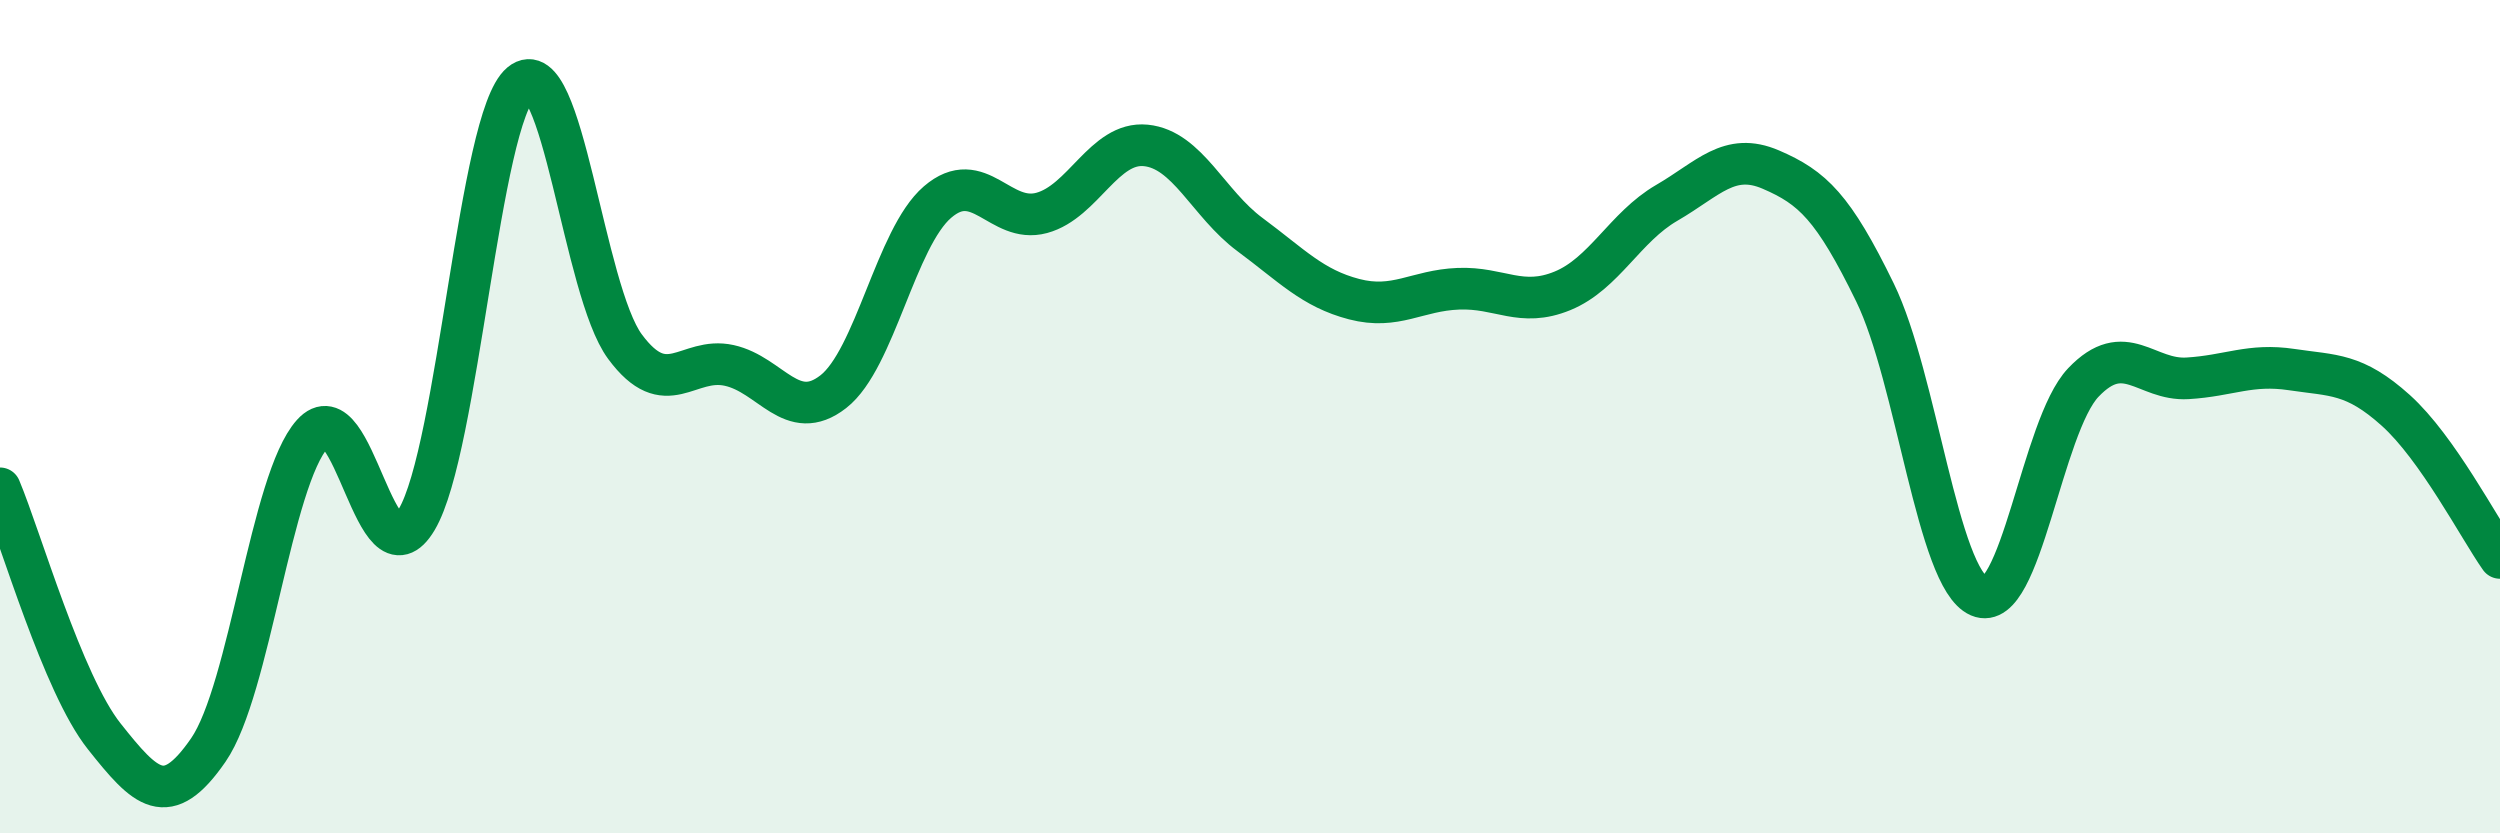
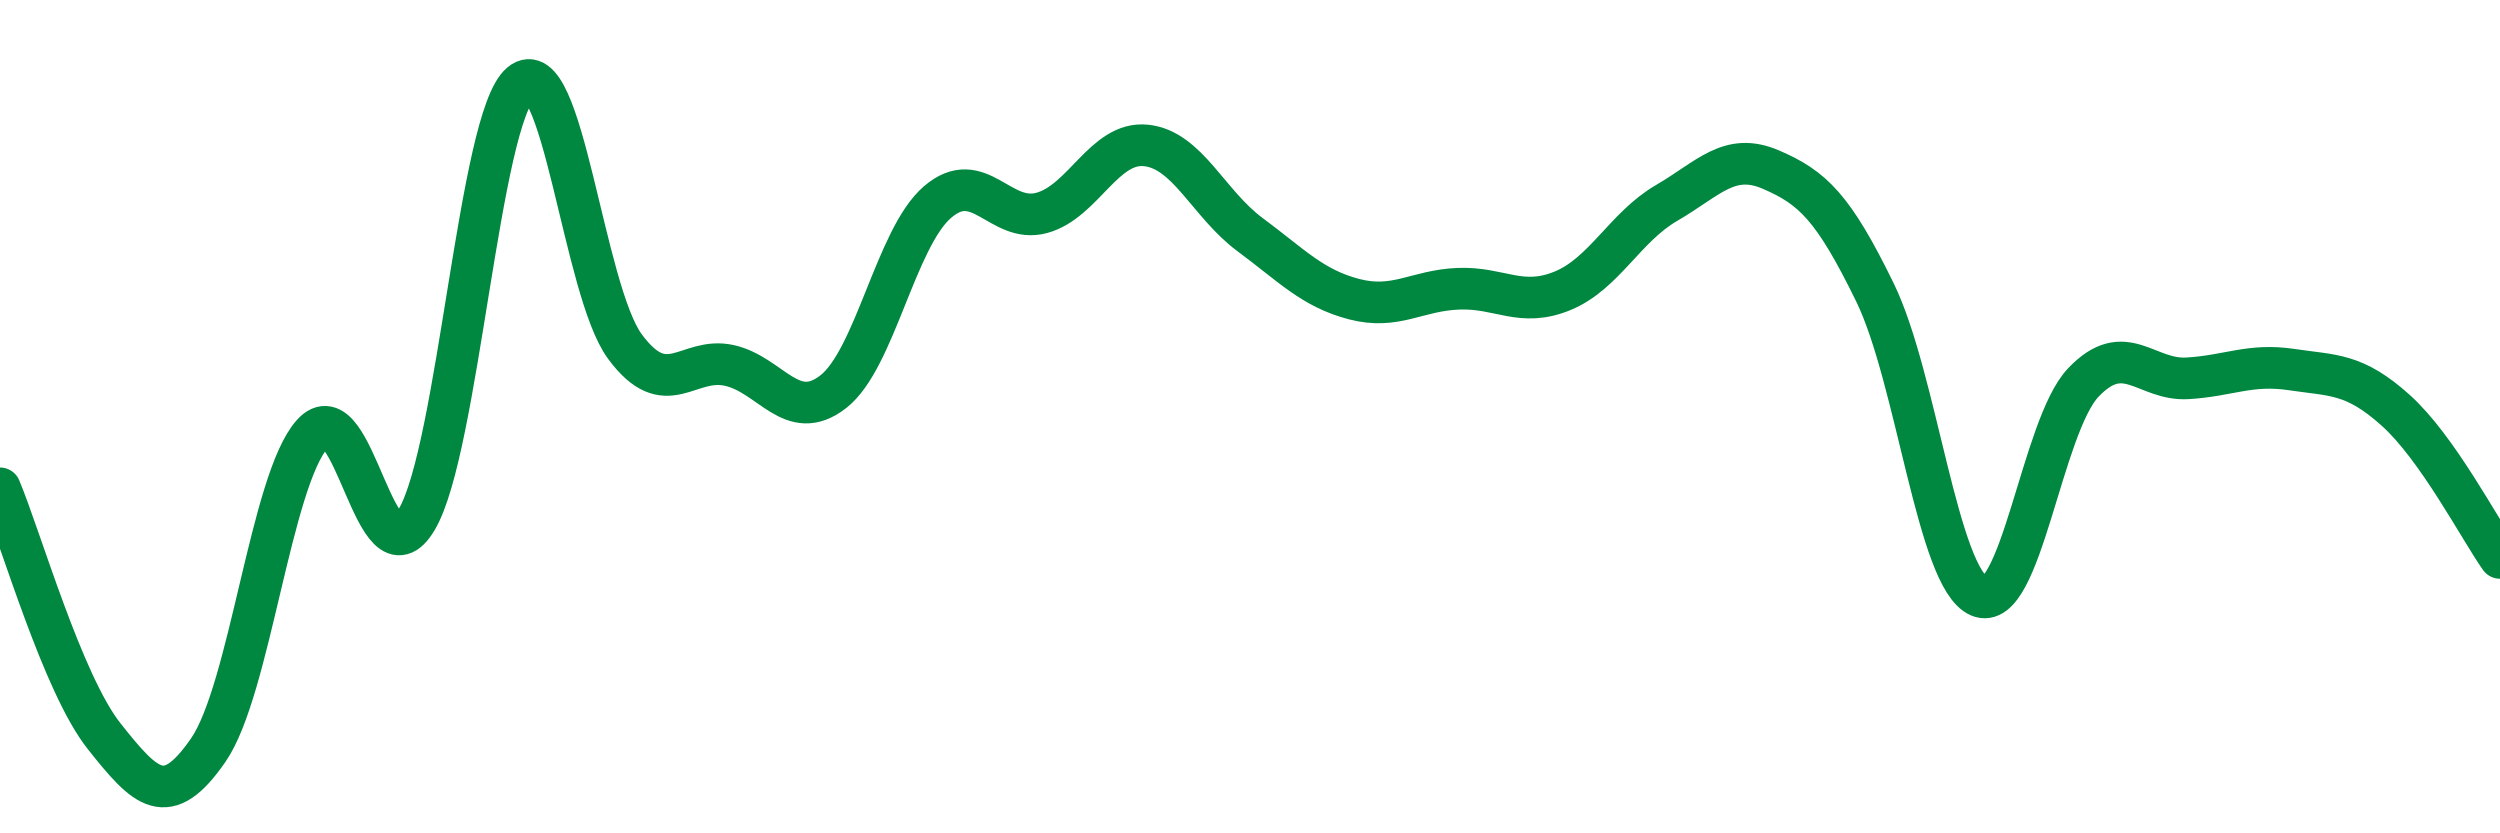
<svg xmlns="http://www.w3.org/2000/svg" width="60" height="20" viewBox="0 0 60 20">
-   <path d="M 0,11.72 C 0.5,12.91 1.5,16.41 2.5,17.67 C 3.5,18.93 4,19.45 5,18 C 6,16.55 6.5,11.52 7.5,10.41 C 8.5,9.3 9,14.15 10,12.47 C 11,10.79 11.5,2.83 12.5,2 C 13.5,1.17 14,6.97 15,8.32 C 16,9.67 16.5,8.55 17.5,8.77 C 18.5,8.99 19,10.18 20,9.4 C 21,8.62 21.5,5.71 22.5,4.85 C 23.5,3.99 24,5.38 25,5.11 C 26,4.84 26.5,3.39 27.5,3.49 C 28.5,3.59 29,4.89 30,5.63 C 31,6.37 31.5,6.92 32.5,7.18 C 33.5,7.44 34,6.97 35,6.93 C 36,6.89 36.5,7.39 37.5,6.98 C 38.5,6.57 39,5.45 40,4.87 C 41,4.29 41.5,3.64 42.5,4.07 C 43.5,4.5 44,4.97 45,7.02 C 46,9.07 46.5,13.88 47.5,14.31 C 48.5,14.74 49,10.23 50,9.18 C 51,8.13 51.5,9.14 52.5,9.08 C 53.5,9.02 54,8.72 55,8.87 C 56,9.02 56.5,8.95 57.5,9.85 C 58.5,10.75 59.5,12.68 60,13.39L60 20L0 20Z" fill="#008740" opacity="0.1" stroke-linecap="round" stroke-linejoin="round" />
  <path d="M 0,11.72 C 0.5,12.91 1.5,16.41 2.5,17.67 C 3.5,18.93 4,19.45 5,18 C 6,16.55 6.5,11.52 7.5,10.41 C 8.5,9.3 9,14.15 10,12.47 C 11,10.79 11.5,2.83 12.5,2 C 13.5,1.17 14,6.97 15,8.32 C 16,9.67 16.5,8.55 17.5,8.77 C 18.5,8.99 19,10.18 20,9.4 C 21,8.62 21.5,5.71 22.5,4.85 C 23.5,3.99 24,5.38 25,5.11 C 26,4.84 26.5,3.39 27.5,3.49 C 28.5,3.59 29,4.89 30,5.63 C 31,6.37 31.5,6.92 32.5,7.18 C 33.5,7.44 34,6.97 35,6.93 C 36,6.89 36.5,7.39 37.5,6.98 C 38.5,6.57 39,5.45 40,4.87 C 41,4.29 41.5,3.64 42.5,4.07 C 43.5,4.5 44,4.97 45,7.02 C 46,9.07 46.5,13.88 47.5,14.31 C 48.5,14.74 49,10.23 50,9.18 C 51,8.13 51.5,9.14 52.5,9.08 C 53.5,9.02 54,8.72 55,8.87 C 56,9.02 56.5,8.95 57.5,9.85 C 58.5,10.75 59.5,12.68 60,13.39" stroke="#008740" stroke-width="1" fill="none" stroke-linecap="round" stroke-linejoin="round" />
</svg>